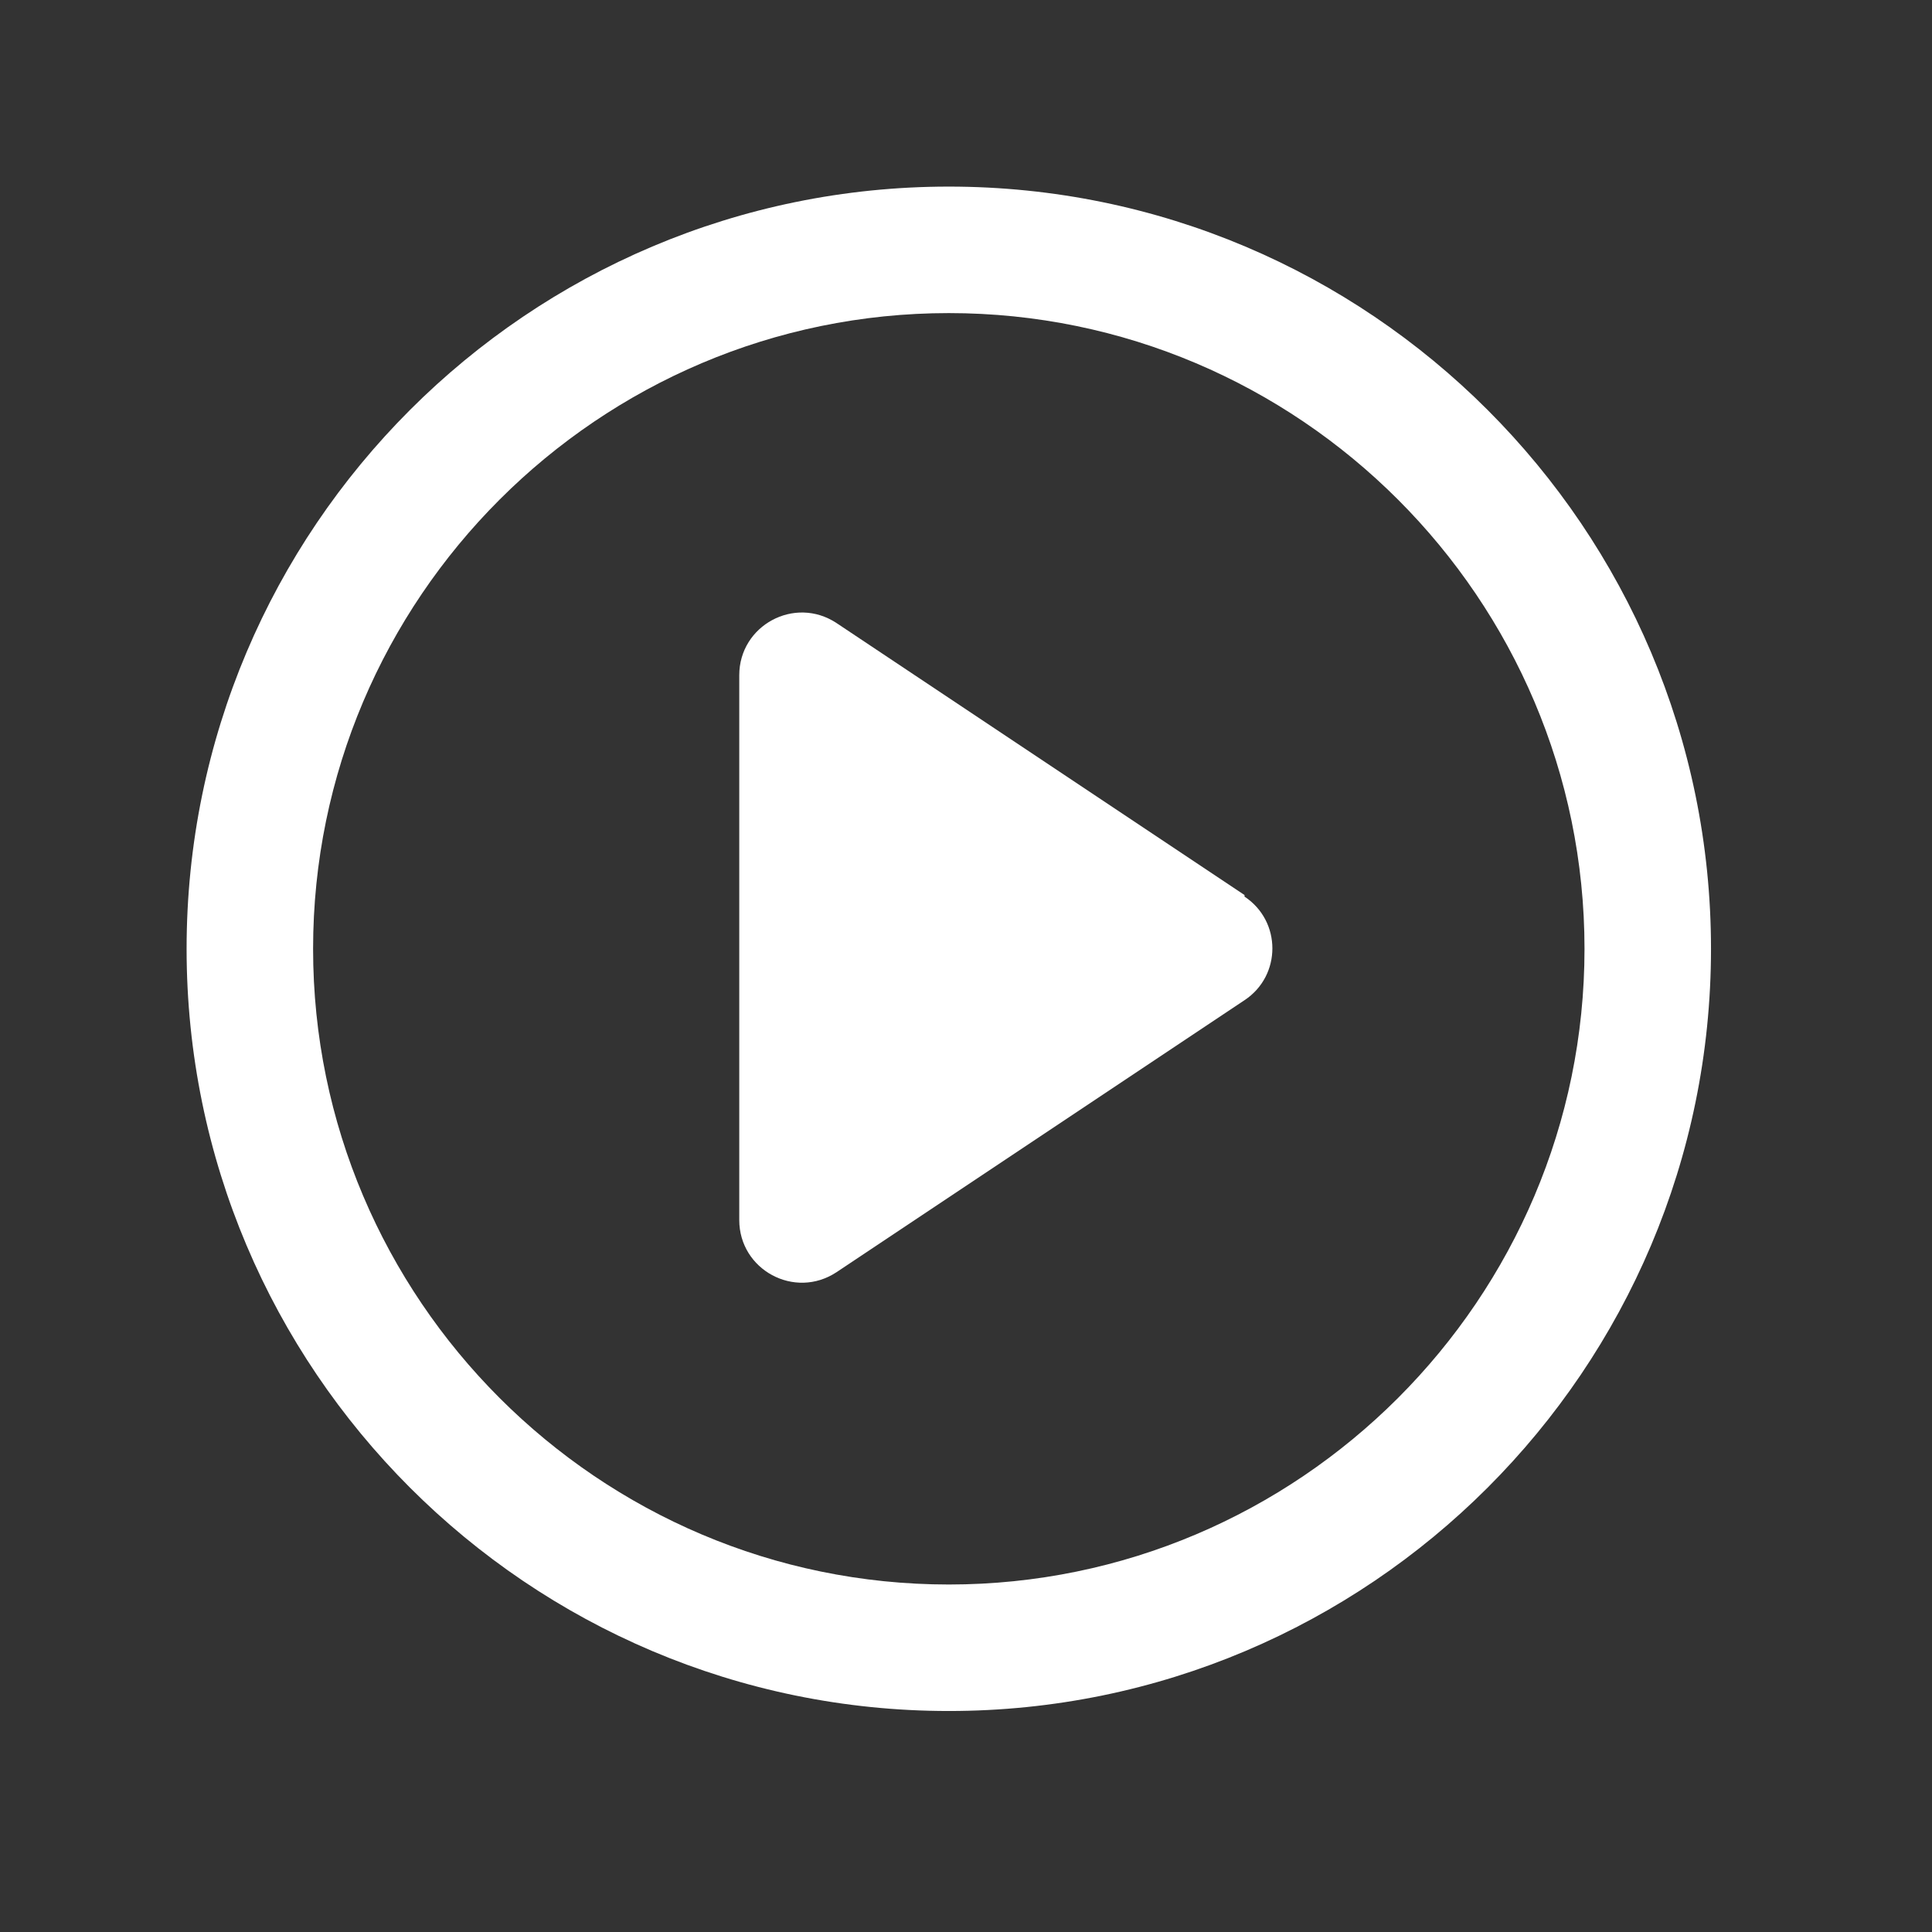
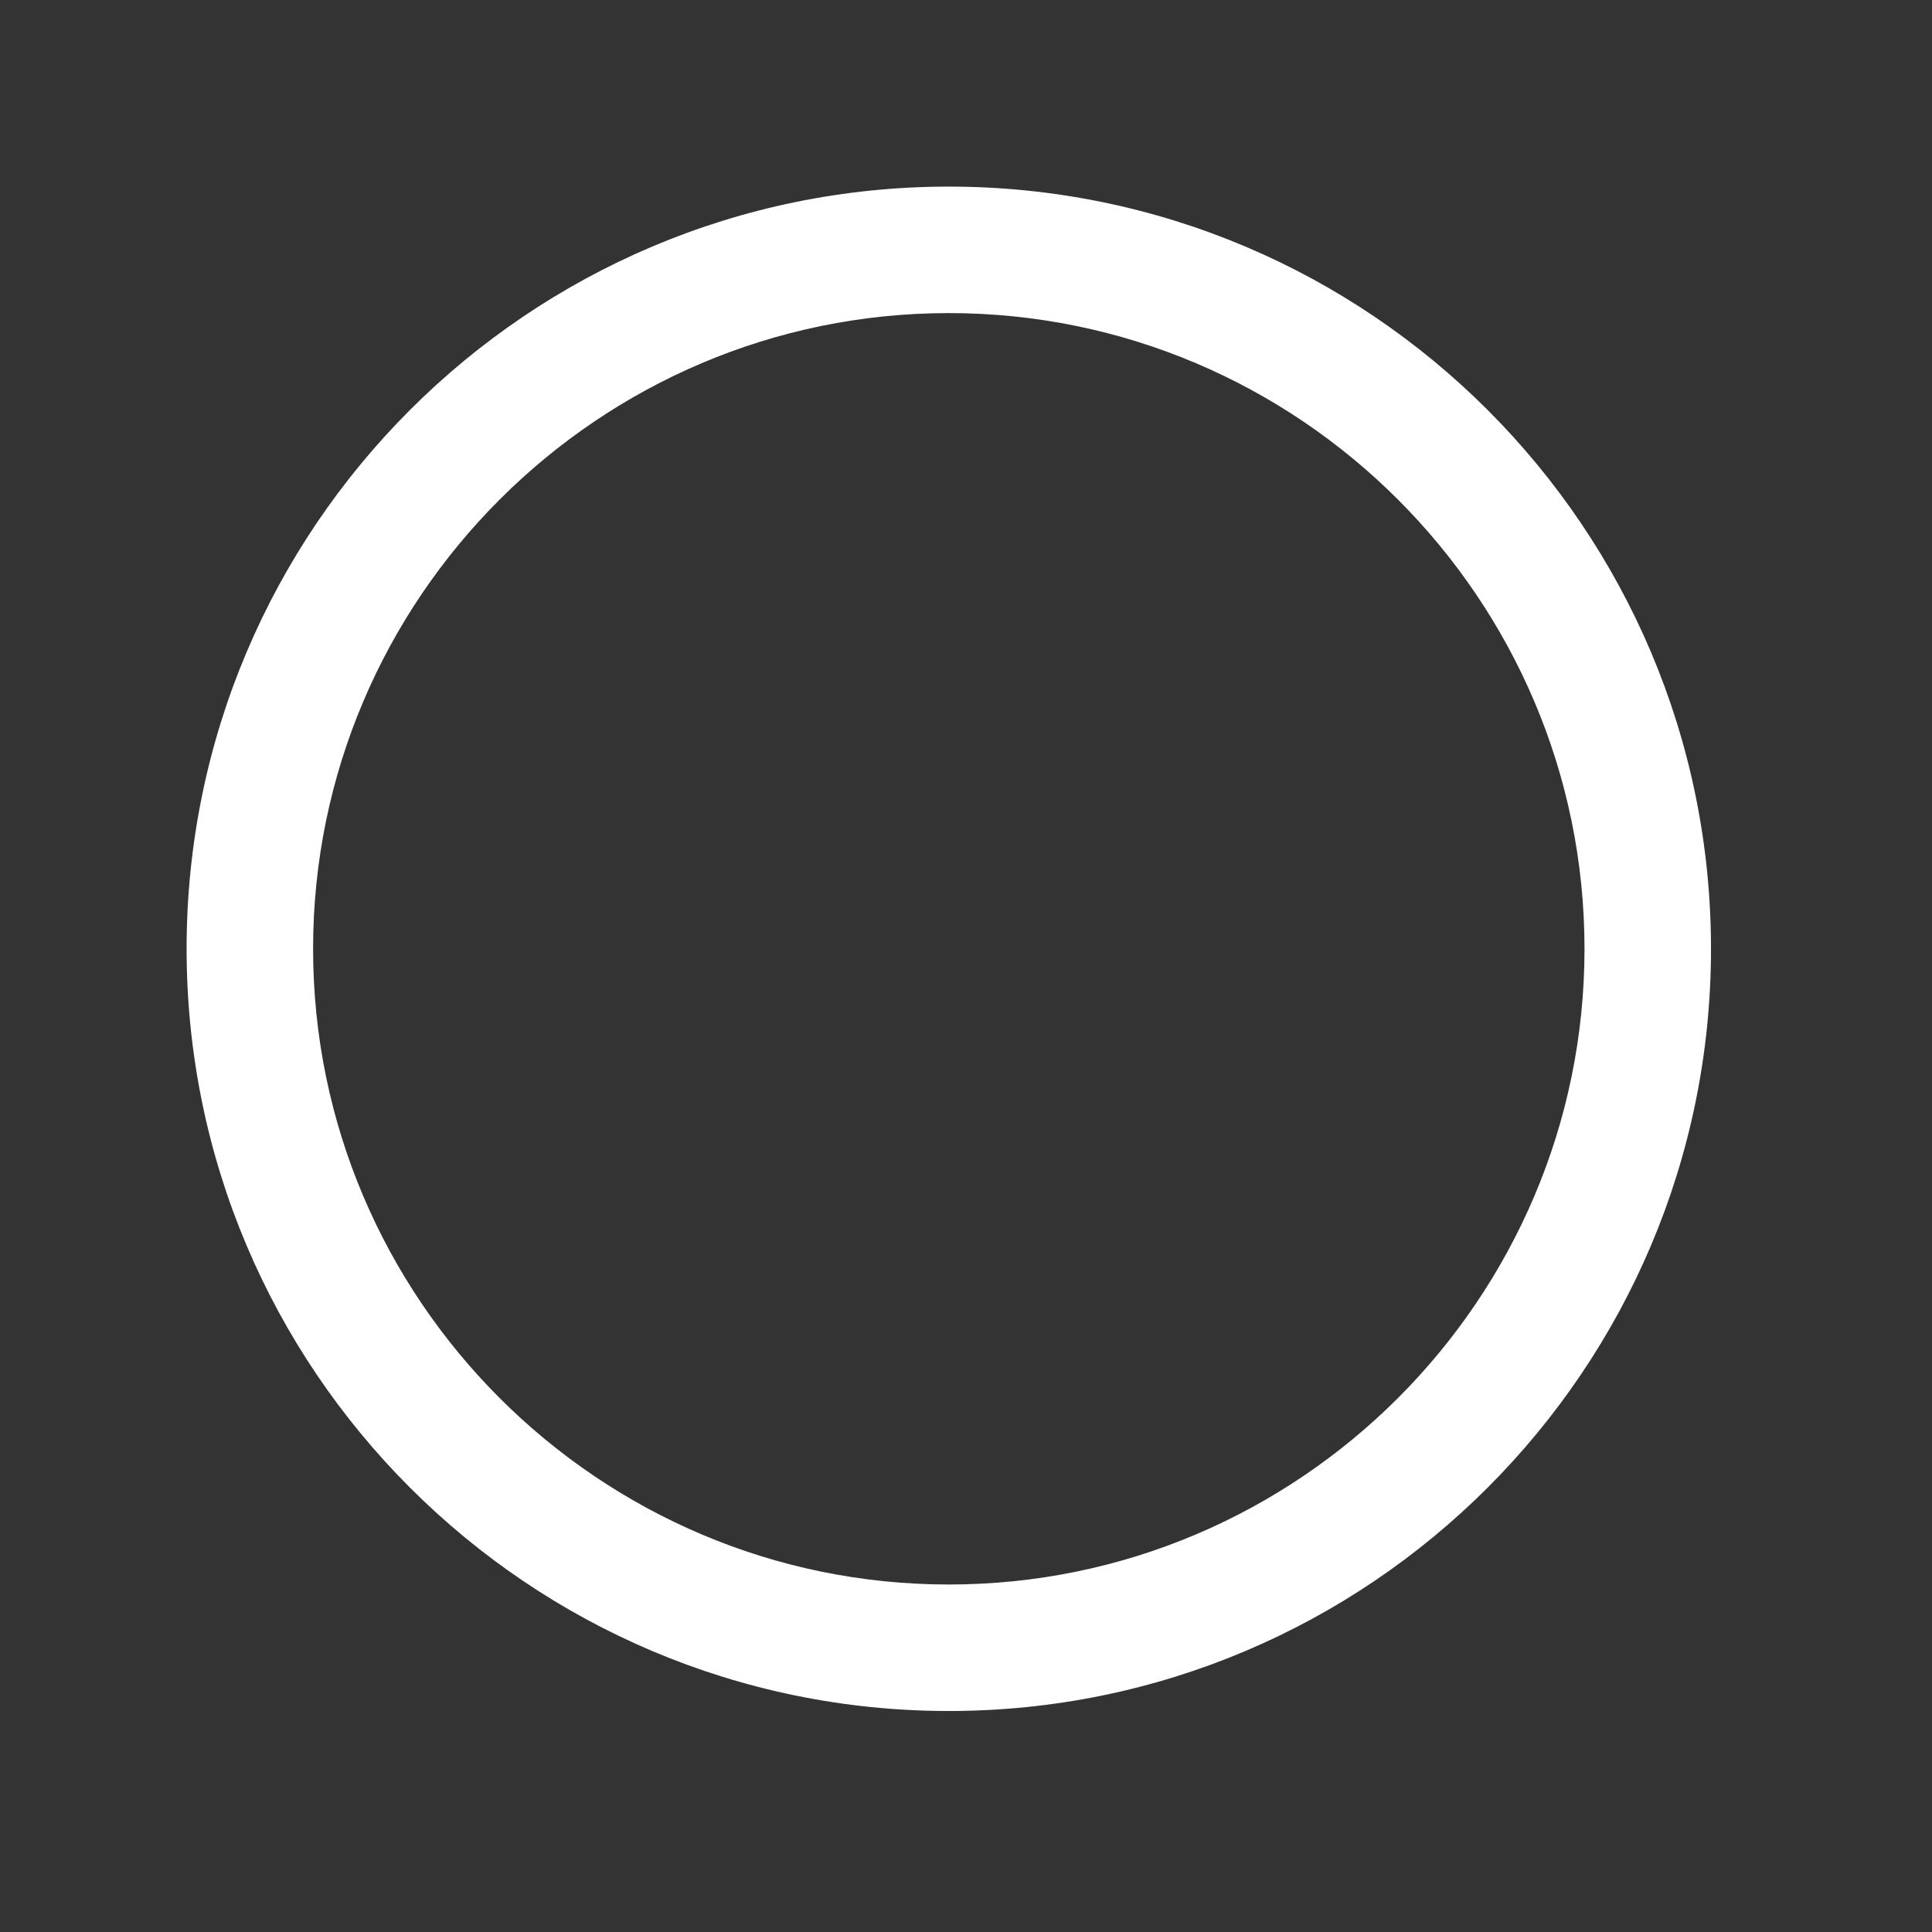
<svg xmlns="http://www.w3.org/2000/svg" width="28" height="28" viewBox="0 0 36 36" fill="none">
  <rect x="0" y="0" width="36" height="36" fill="#333333" stroke="none" />
  <path d="M17.68 5.834C24.206 5.834 29.525 11.153 29.525 17.68C29.525 24.206 24.206 29.525 17.68 29.525C11.153 29.525 5.834 24.206 5.834 17.68C5.834 11.153 11.153 5.834 17.68 5.834ZM17.68 3.477C9.842 3.477 3.477 9.842 3.477 17.68C3.477 25.517 9.842 31.882 17.68 31.882C25.517 31.882 31.882 25.517 31.882 17.68C31.882 9.842 25.517 3.477 17.68 3.477Z" fill="white" />
-   <path d="M23.19 16.707C23.882 17.164 23.882 18.18 23.19 18.637L19.212 21.289L15.588 23.705C14.807 24.221 13.775 23.661 13.775 22.733V12.582C13.775 11.654 14.807 11.094 15.588 11.61L19.212 14.026L23.19 16.678V16.707Z" fill="white" />
</svg>